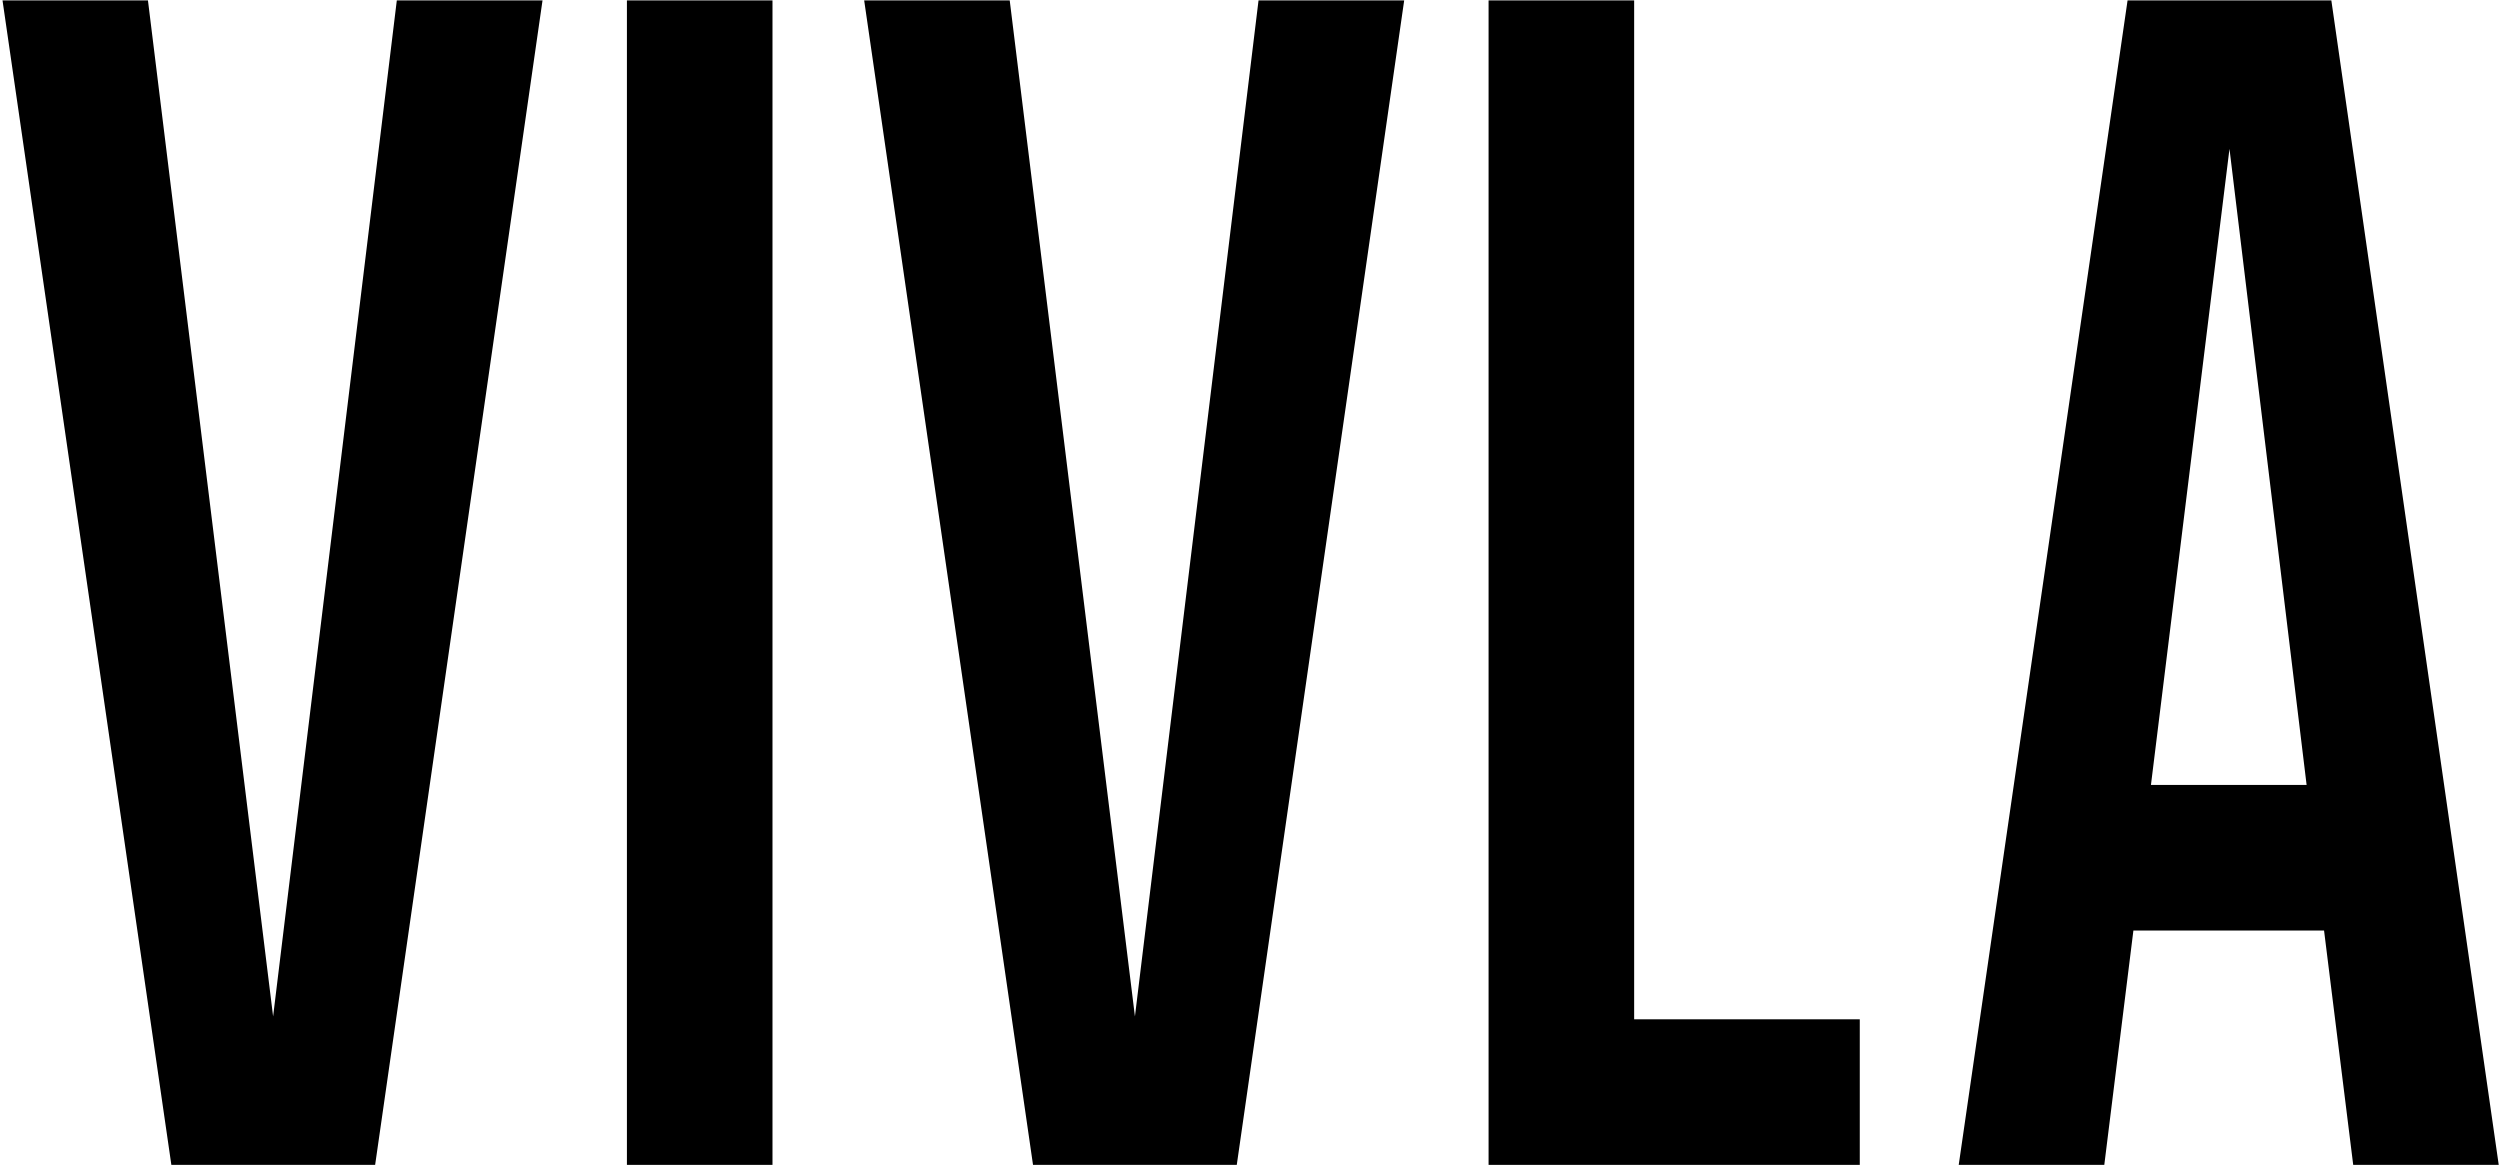
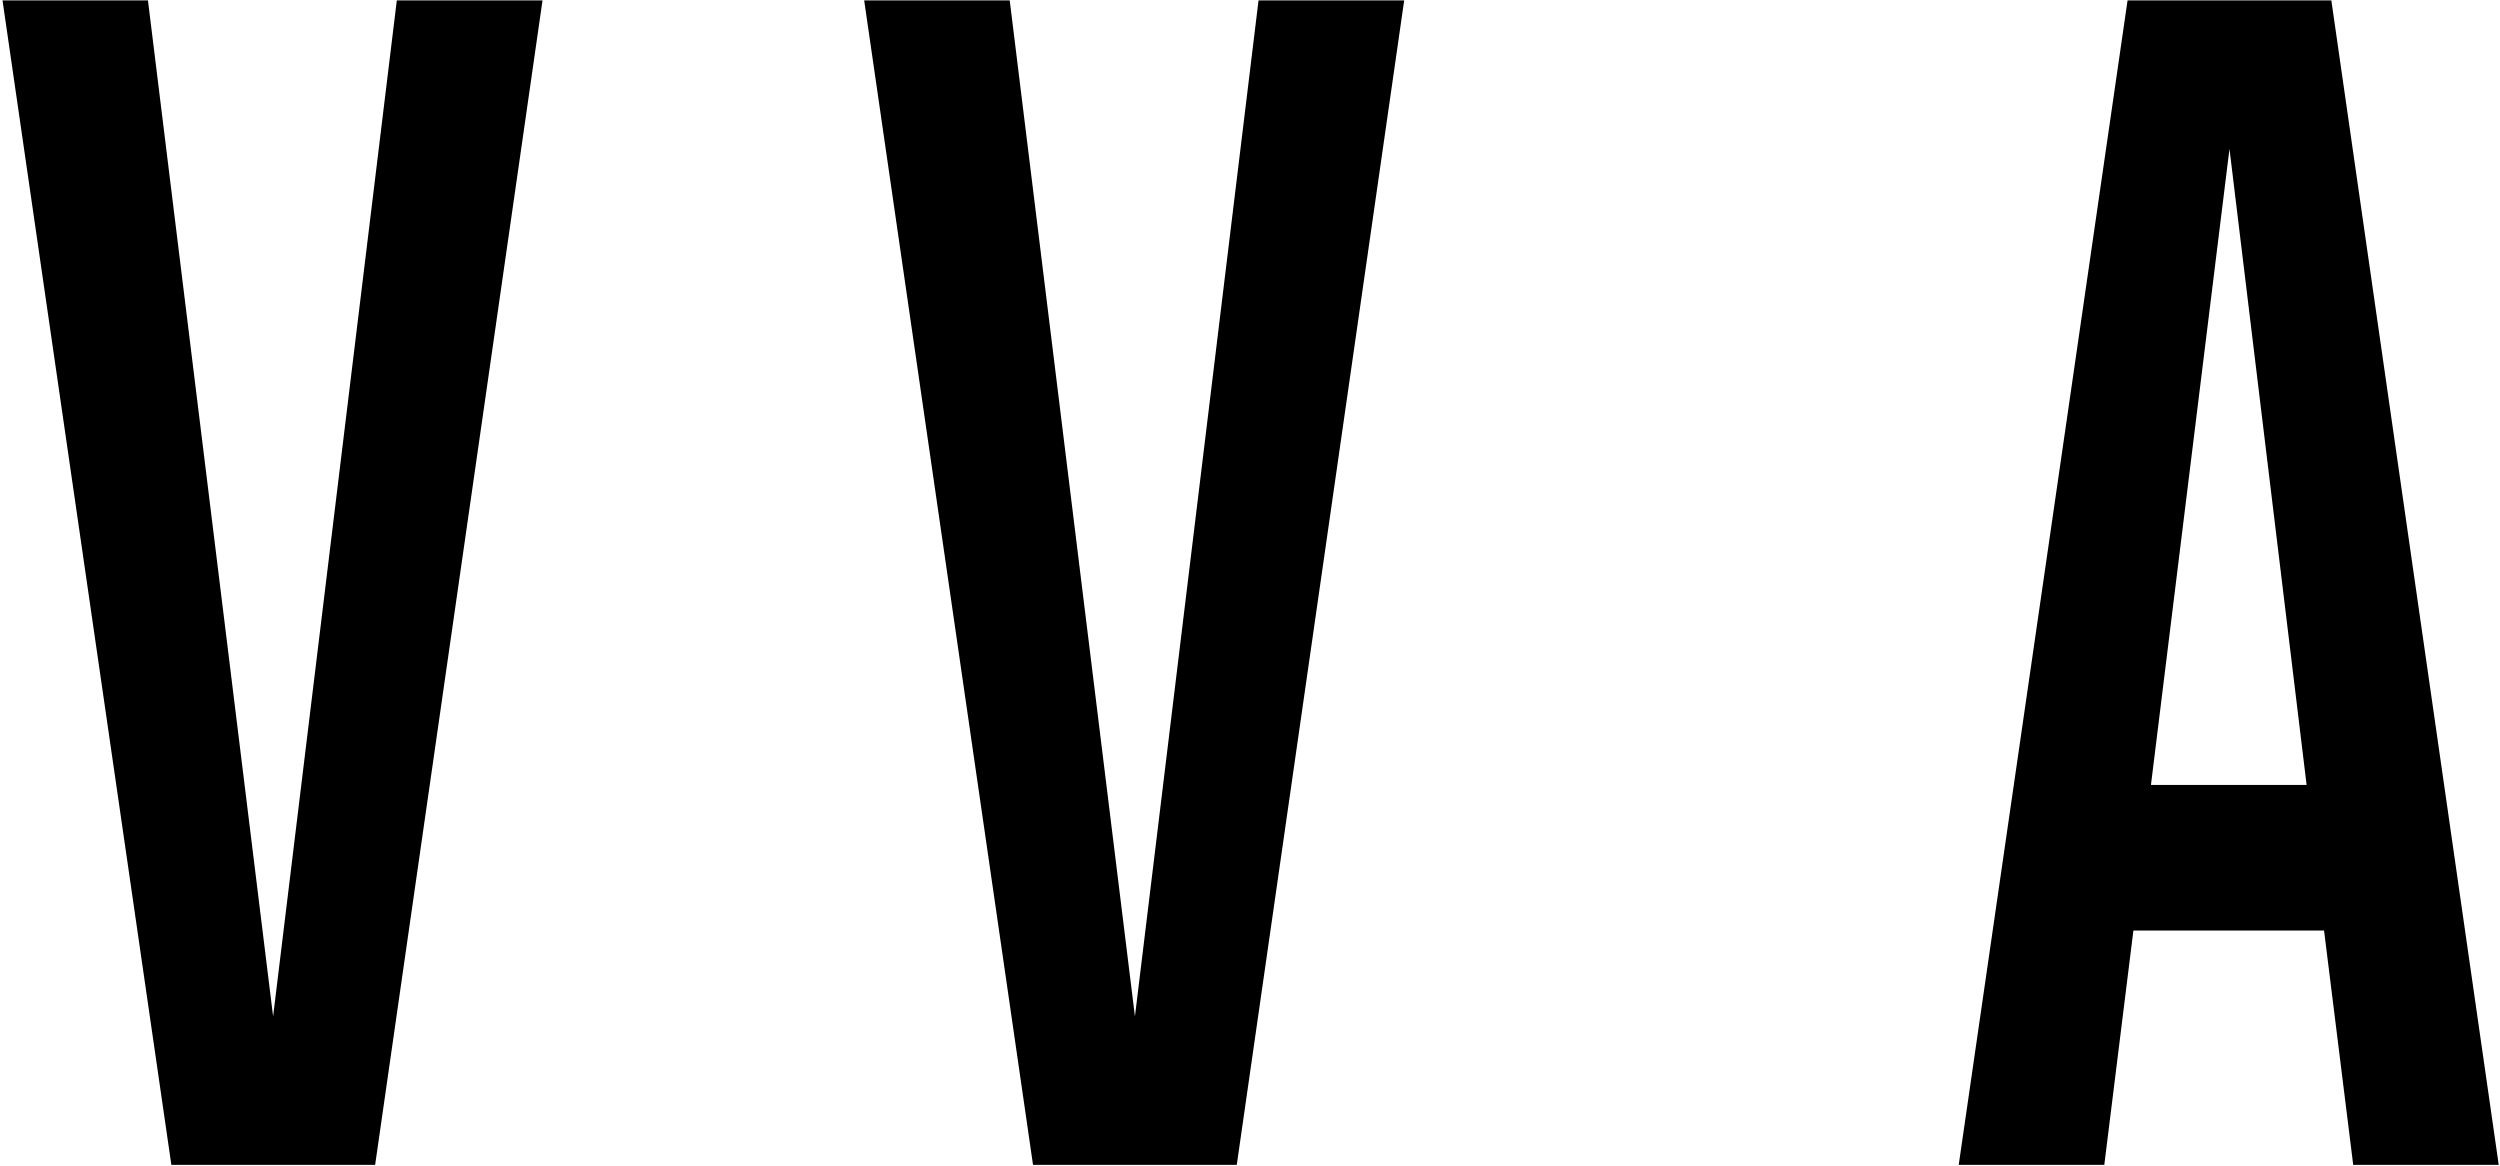
<svg xmlns="http://www.w3.org/2000/svg" width="926" height="432" viewBox="0 0 926 432" fill="none">
  <path d="M200.95 0.15L138.95 431.47H63.47L0.93 0.15H54.8L101.16 376.48L146.98 0.15H200.95Z" fill="black" />
-   <path d="M286.13 0.15V431.47H232.21V0.15H286.13Z" fill="black" />
  <path d="M520.11 0.15L458.1 431.47H382.63L320.09 0.15H374L420.38 376.48L466.16 0.15H520.11Z" fill="black" />
-   <path d="M688.86 377.55V431.47H551.37V0.15H605.29V377.55H688.86Z" fill="black" />
  <path d="M860.83 344.67H790.21L779.43 431.47H725.51L788.05 0.15H863.53L925.53 431.47H871.63L860.83 344.67ZM854.37 290.75L825.8 55.13L796.71 290.75H854.37Z" fill="black" />
</svg>